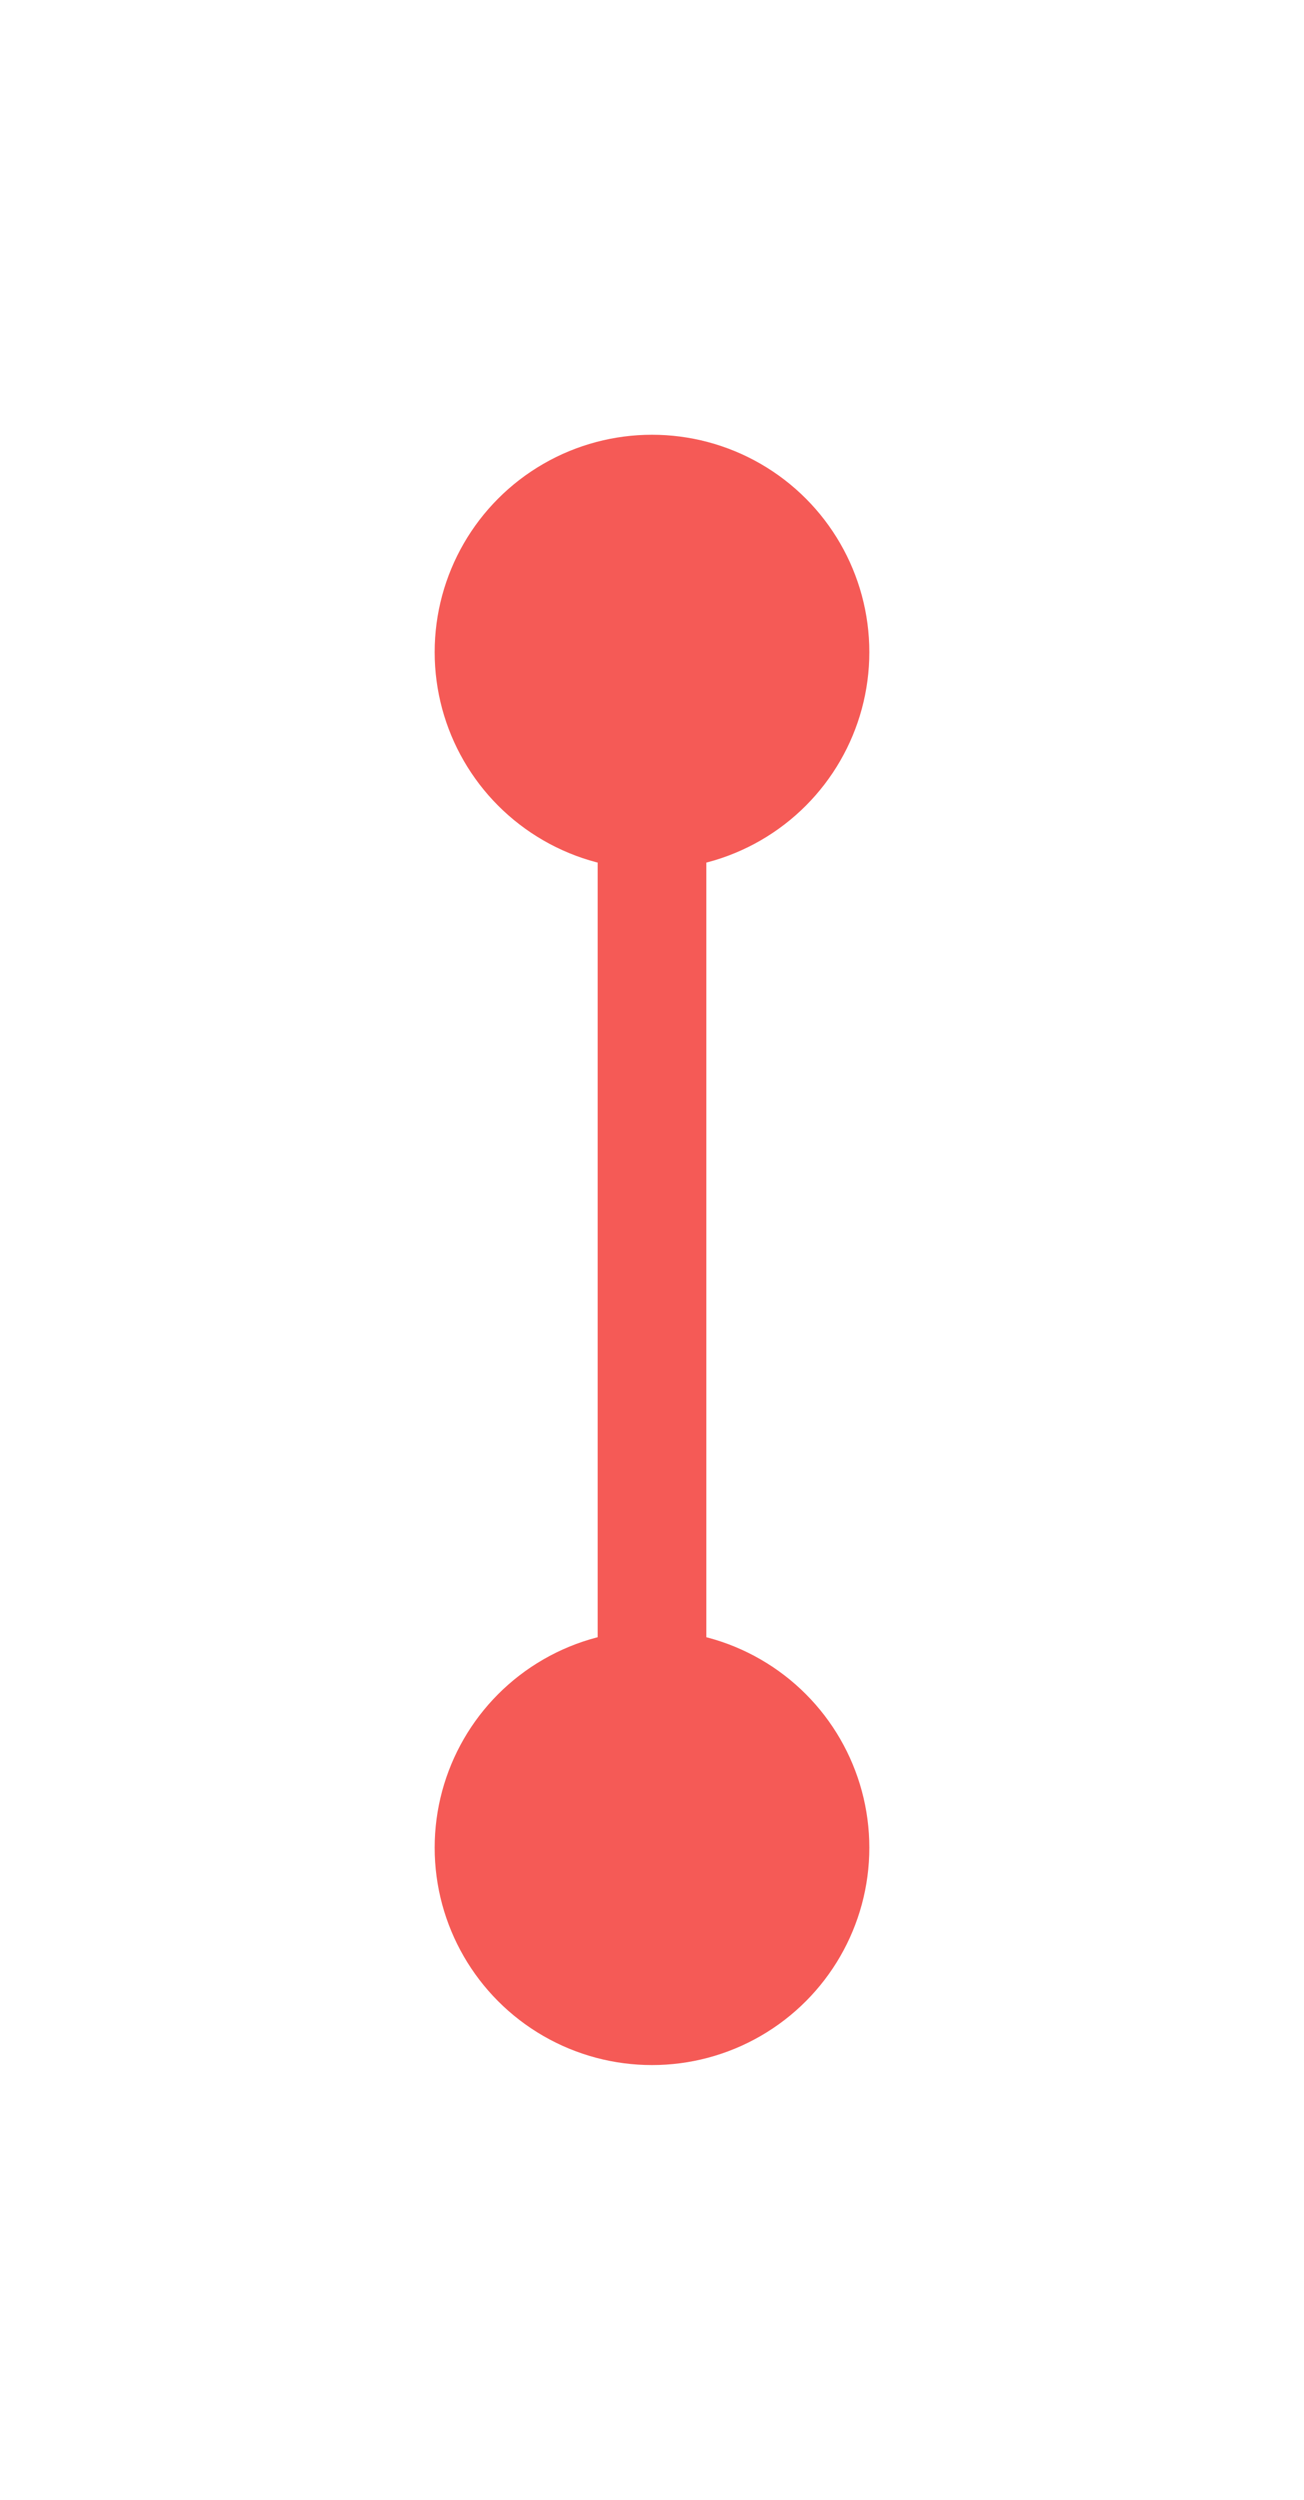
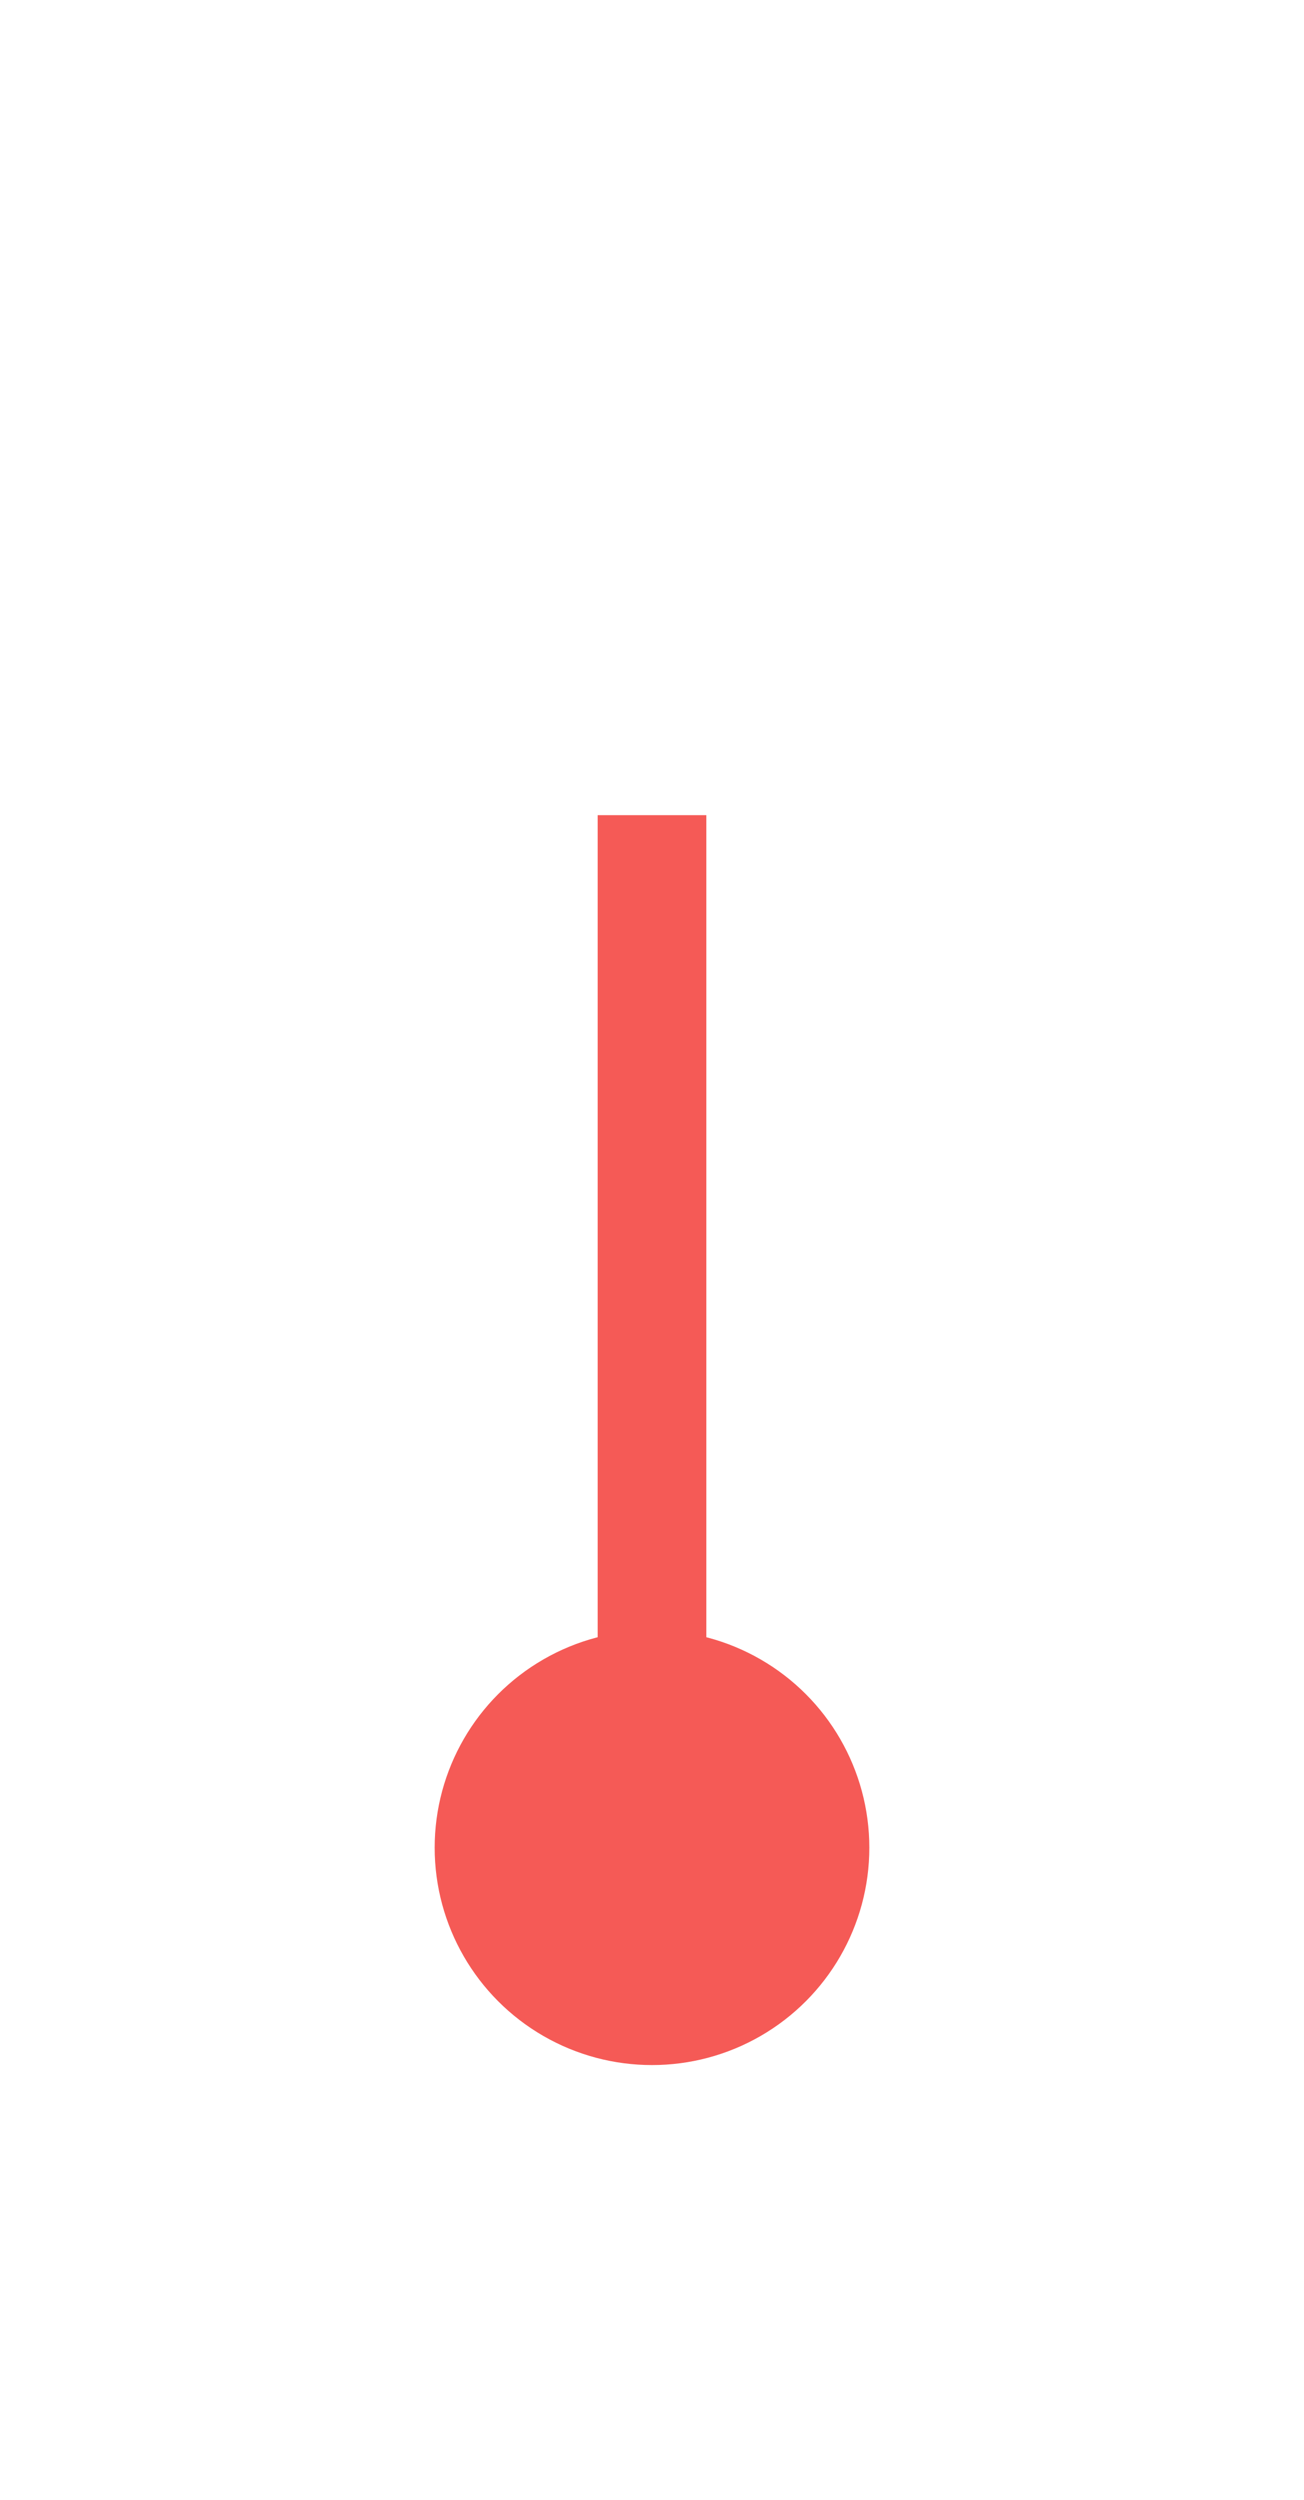
<svg xmlns="http://www.w3.org/2000/svg" width="24" height="46" viewBox="0 0 24 46" fill="none">
  <path d="M12 15L12 31" stroke="#F55A56" stroke-width="2" />
  <g filter="url(#filter0_d_4445_192)">
-     <circle cx="12" cy="12" r="4" fill="#F55A56" />
-   </g>
+     </g>
  <g filter="url(#filter1_d_4445_192)">
    <circle cx="12" cy="34" r="4" fill="#F55A56" />
  </g>
  <defs>
    <filter id="filter0_d_4445_192" x="0" y="0" width="24" height="24" filterUnits="userSpaceOnUse" color-interpolation-filters="sRGB">
      <feFlood flood-opacity="0" result="BackgroundImageFix" />
      <feColorMatrix in="SourceAlpha" type="matrix" values="0 0 0 0 0 0 0 0 0 0 0 0 0 0 0 0 0 0 127 0" result="hardAlpha" />
      <feOffset />
      <feGaussianBlur stdDeviation="4" />
      <feComposite in2="hardAlpha" operator="out" />
      <feColorMatrix type="matrix" values="0 0 0 0 0.961 0 0 0 0 0.353 0 0 0 0 0.337 0 0 0 0.4 0" />
      <feBlend mode="normal" in2="BackgroundImageFix" result="effect1_dropShadow_4445_192" />
      <feBlend mode="normal" in="SourceGraphic" in2="effect1_dropShadow_4445_192" result="shape" />
    </filter>
    <filter id="filter1_d_4445_192" x="0" y="22" width="24" height="24" filterUnits="userSpaceOnUse" color-interpolation-filters="sRGB">
      <feFlood flood-opacity="0" result="BackgroundImageFix" />
      <feColorMatrix in="SourceAlpha" type="matrix" values="0 0 0 0 0 0 0 0 0 0 0 0 0 0 0 0 0 0 127 0" result="hardAlpha" />
      <feOffset />
      <feGaussianBlur stdDeviation="4" />
      <feComposite in2="hardAlpha" operator="out" />
      <feColorMatrix type="matrix" values="0 0 0 0 0.961 0 0 0 0 0.353 0 0 0 0 0.337 0 0 0 0.4 0" />
      <feBlend mode="normal" in2="BackgroundImageFix" result="effect1_dropShadow_4445_192" />
      <feBlend mode="normal" in="SourceGraphic" in2="effect1_dropShadow_4445_192" result="shape" />
    </filter>
  </defs>
</svg>